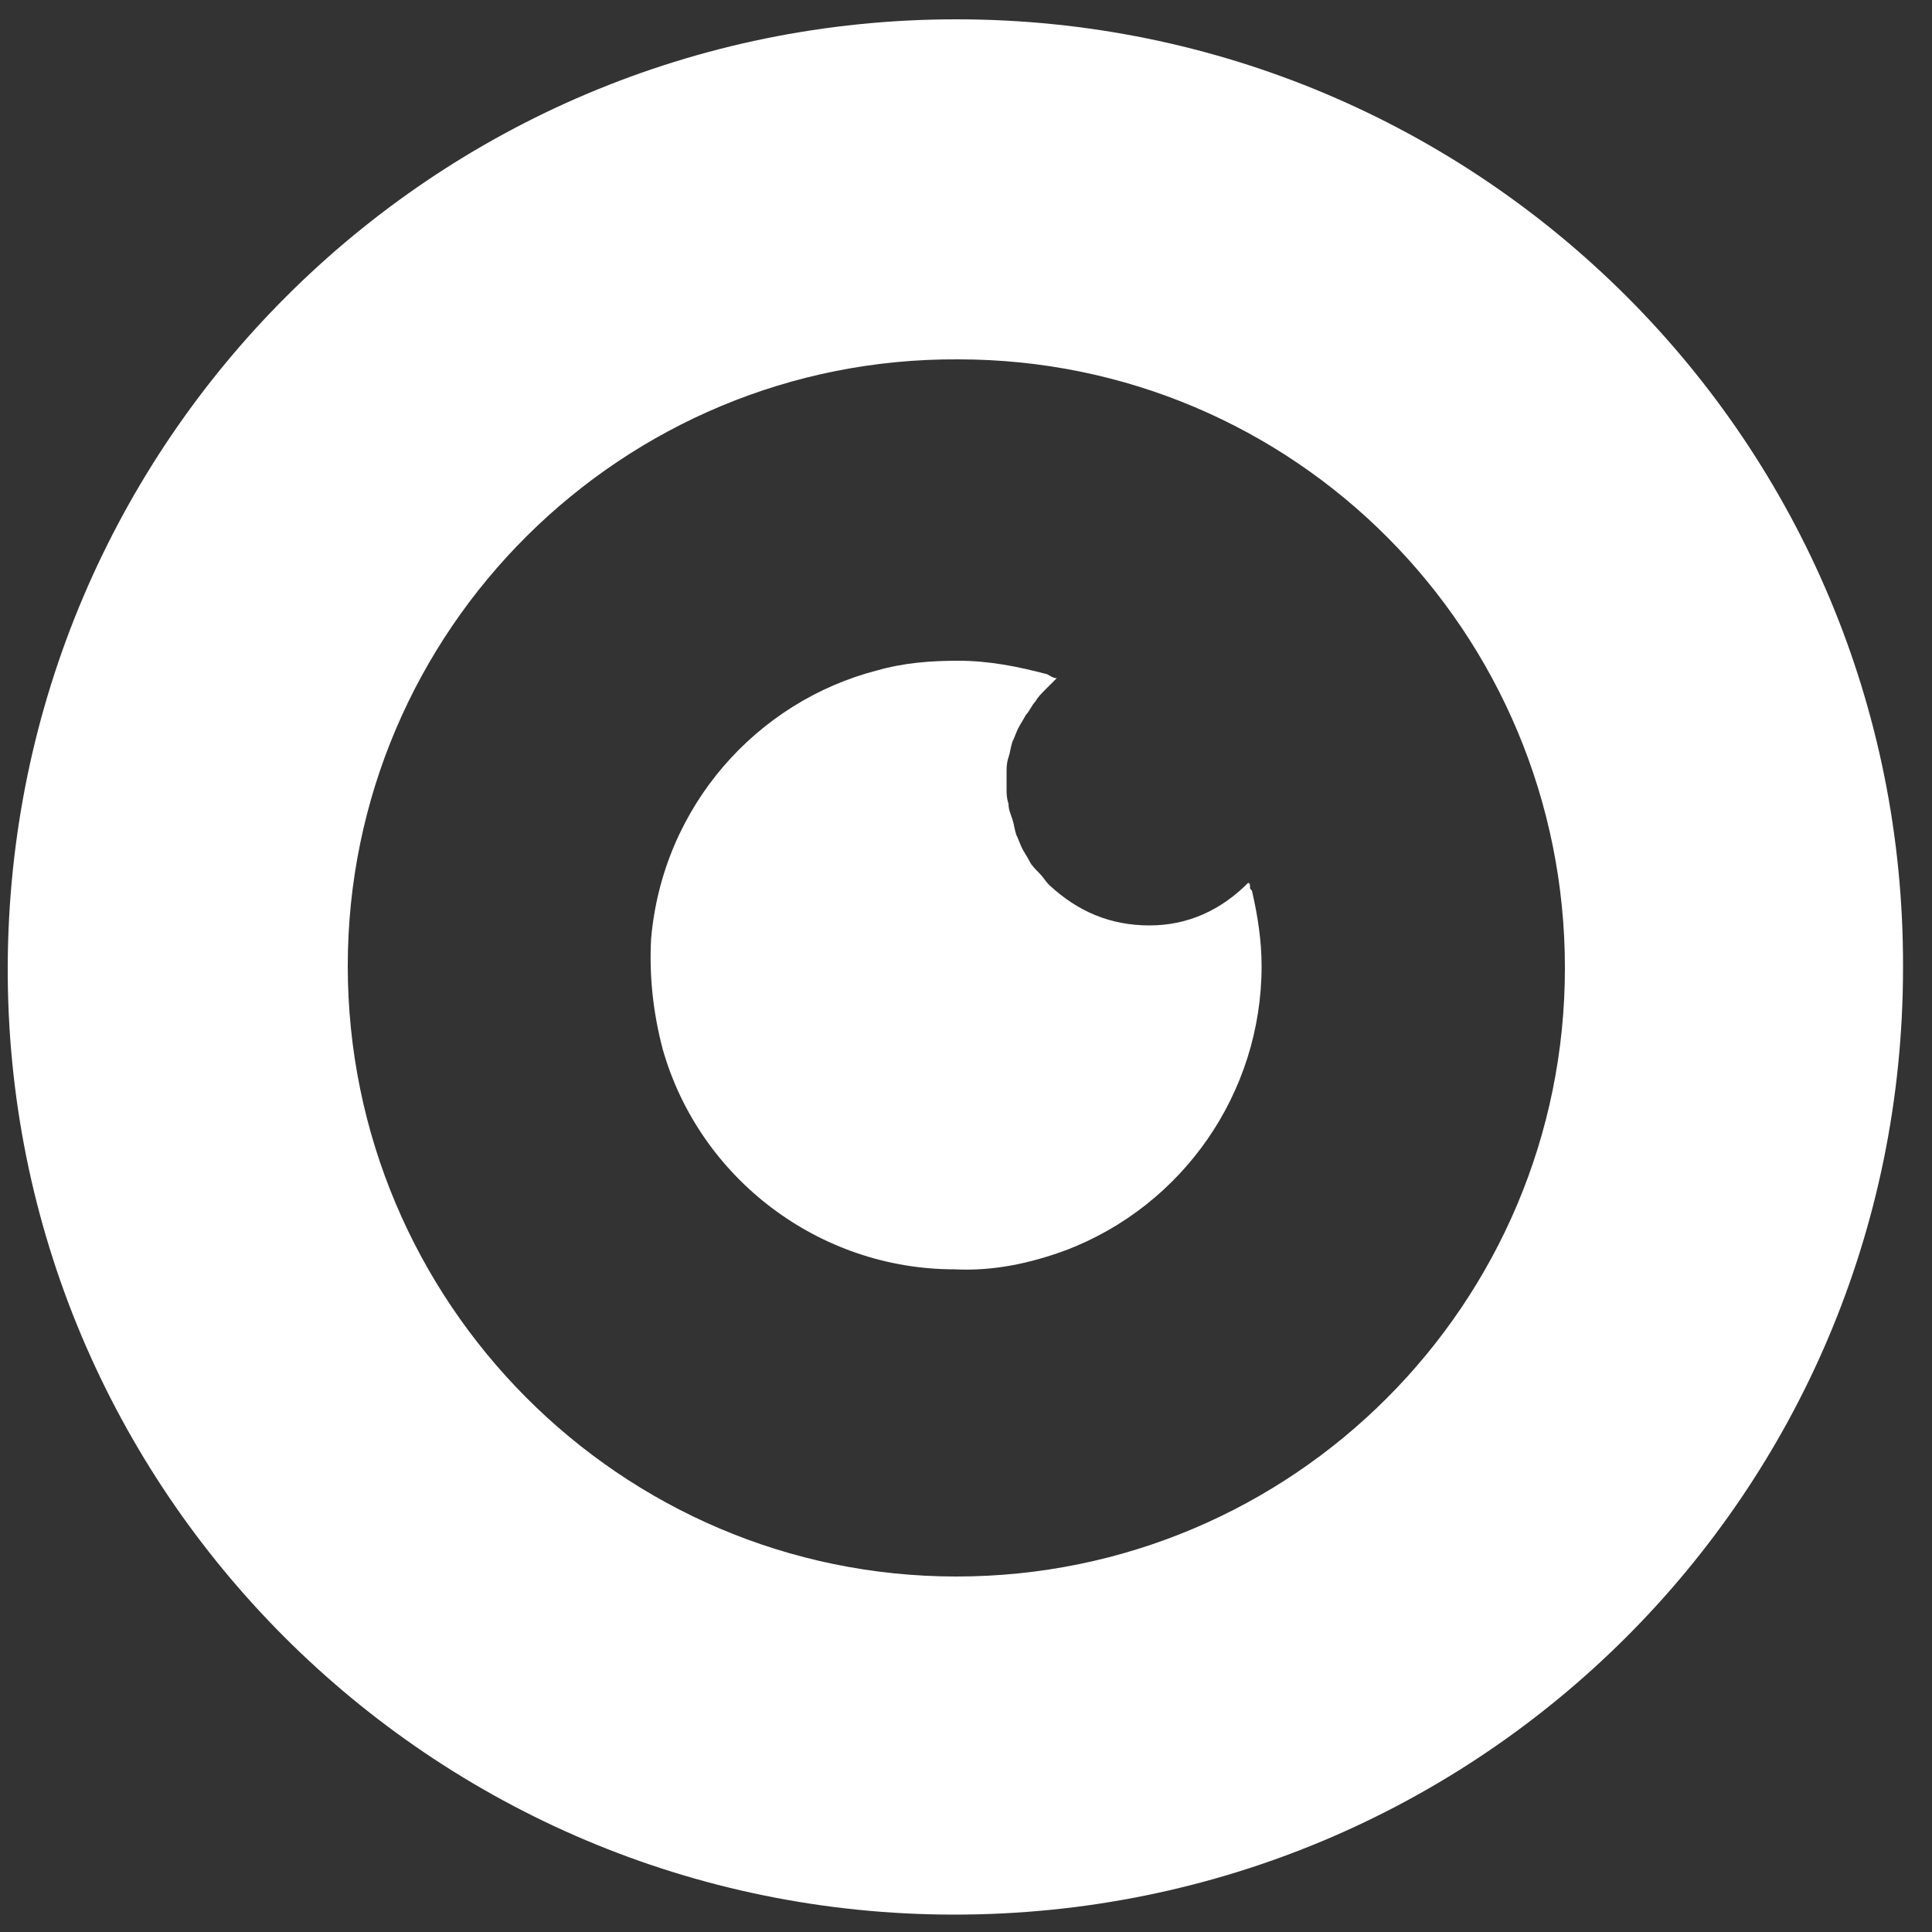
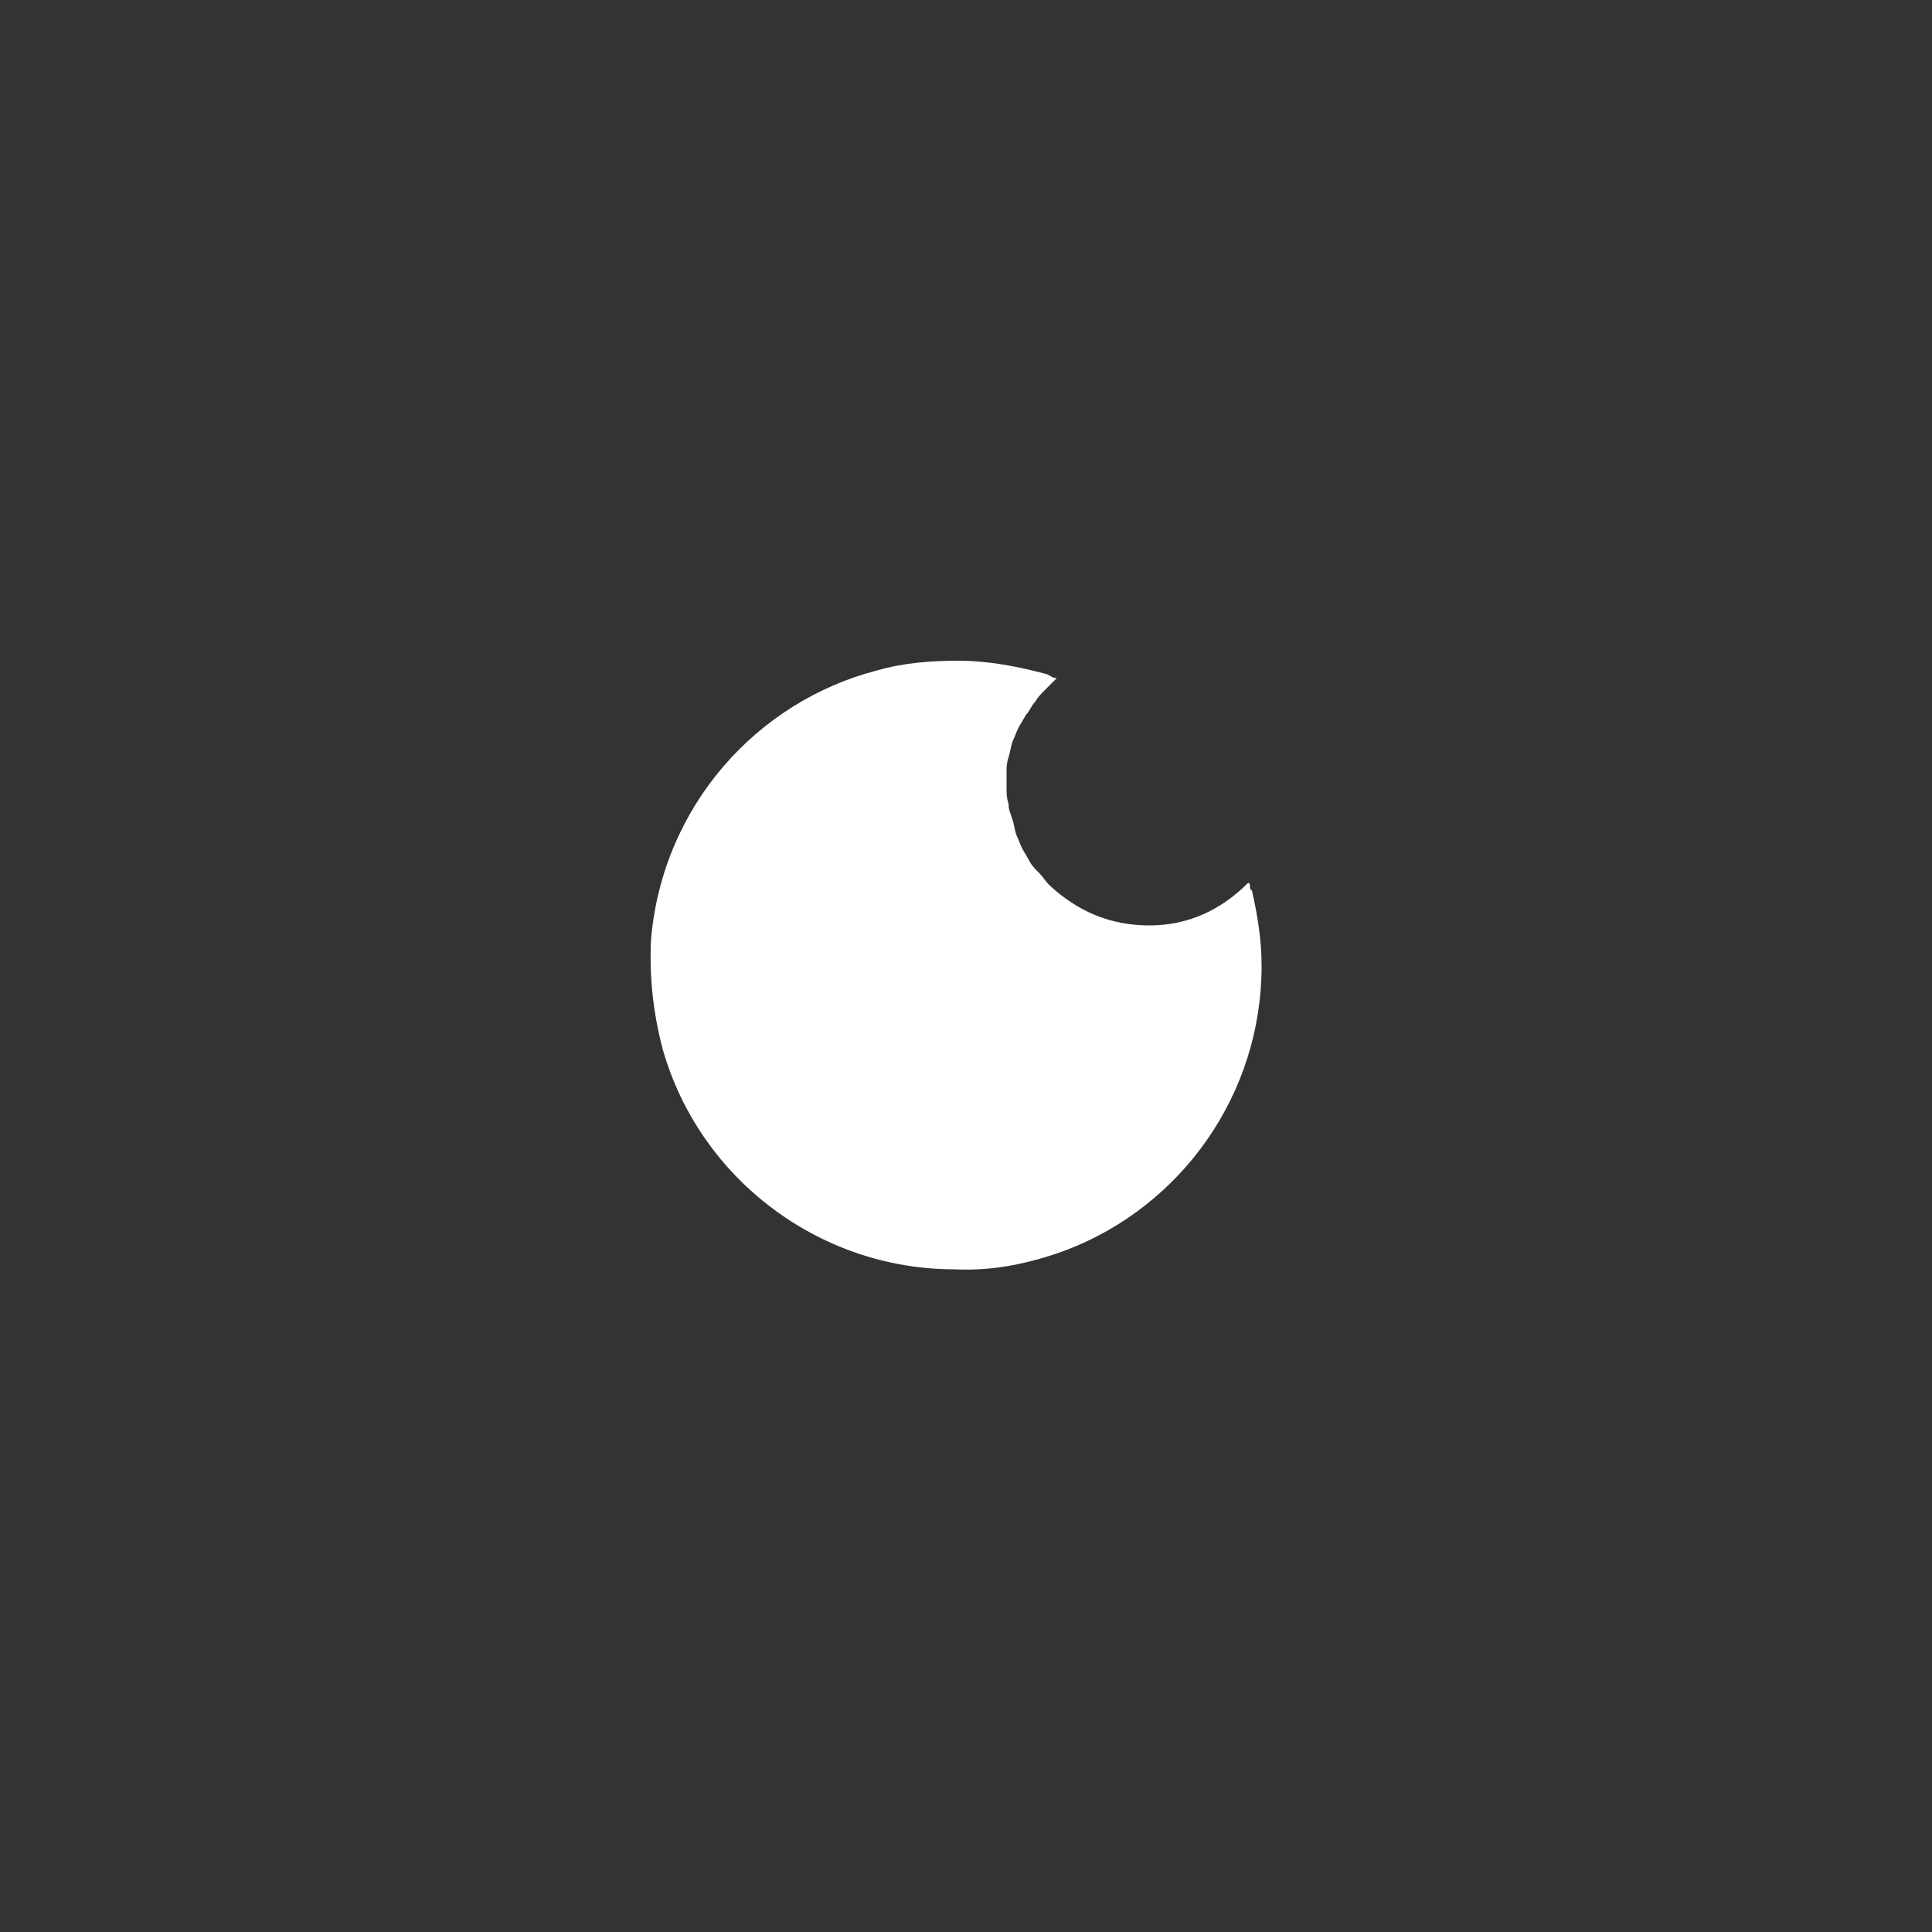
<svg xmlns="http://www.w3.org/2000/svg" id="Layer_1" x="0px" y="0px" viewBox="0 0 100 100" style="enable-background:new 0 0 100 100;" xml:space="preserve">
  <rect x="0" y="0" width="100" height="100" fill="#333333" stroke="none" />
  <style type="text/css">	.st0{fill:#FFFFFF;}</style>
  <g>
-     <path class="st0" d="M49.5,1c27.1,0,49.1,21.9,49,49.1c0,27.2-22,49-49.1,49c-27.1,0-49.1-22-49-49.1C0.5,22.9,22.4,1,49.5,1z   M81,50.1c0-17.4-14-31.5-31.4-31.5C32.2,18.5,18,32.6,18,50c0,17.4,14.1,31.6,31.5,31.6C66.9,81.6,81,67.5,81,50.1z" />
    <path class="st0" d="M54.7,35.1c-0.2,0.2-0.4,0.4-0.6,0.6c-0.2,0.2-0.4,0.4-0.5,0.6c-0.2,0.2-0.3,0.5-0.5,0.7  c-0.1,0.2-0.3,0.5-0.4,0.7c-0.1,0.2-0.2,0.5-0.3,0.7c-0.1,0.3-0.1,0.5-0.2,0.8c-0.1,0.3-0.1,0.5-0.1,0.8c0,0.3,0,0.6,0,0.8  c0,0.3,0,0.5,0.1,0.8c0,0.3,0.1,0.5,0.2,0.8c0.1,0.3,0.1,0.5,0.2,0.8c0.1,0.2,0.2,0.5,0.3,0.7c0.1,0.2,0.3,0.5,0.4,0.7  c0.1,0.2,0.3,0.4,0.5,0.6c0.2,0.2,0.3,0.4,0.5,0.6c1.5,1.4,3.2,2.1,5.2,2.1c2,0,3.7-0.8,5.1-2.2c0.1,0,0.1,0.1,0.1,0.2  c0,0.1,0,0.1,0.1,0.2c0.3,1.3,0.5,2.6,0.5,3.9c0,6.6-4.1,12.4-10.1,14.7c-1.9,0.7-3.8,1.1-5.8,1c-7,0-13.2-4.7-15.1-11.4  c-0.5-1.9-0.7-3.8-0.6-5.7c0.6-6.9,5.5-12.3,11.7-13.9c1.4-0.4,2.8-0.5,4.2-0.5c1.6,0,3.1,0.3,4.6,0.7C54.4,35,54.5,35.1,54.7,35.1  z" />
  </g>
</svg>